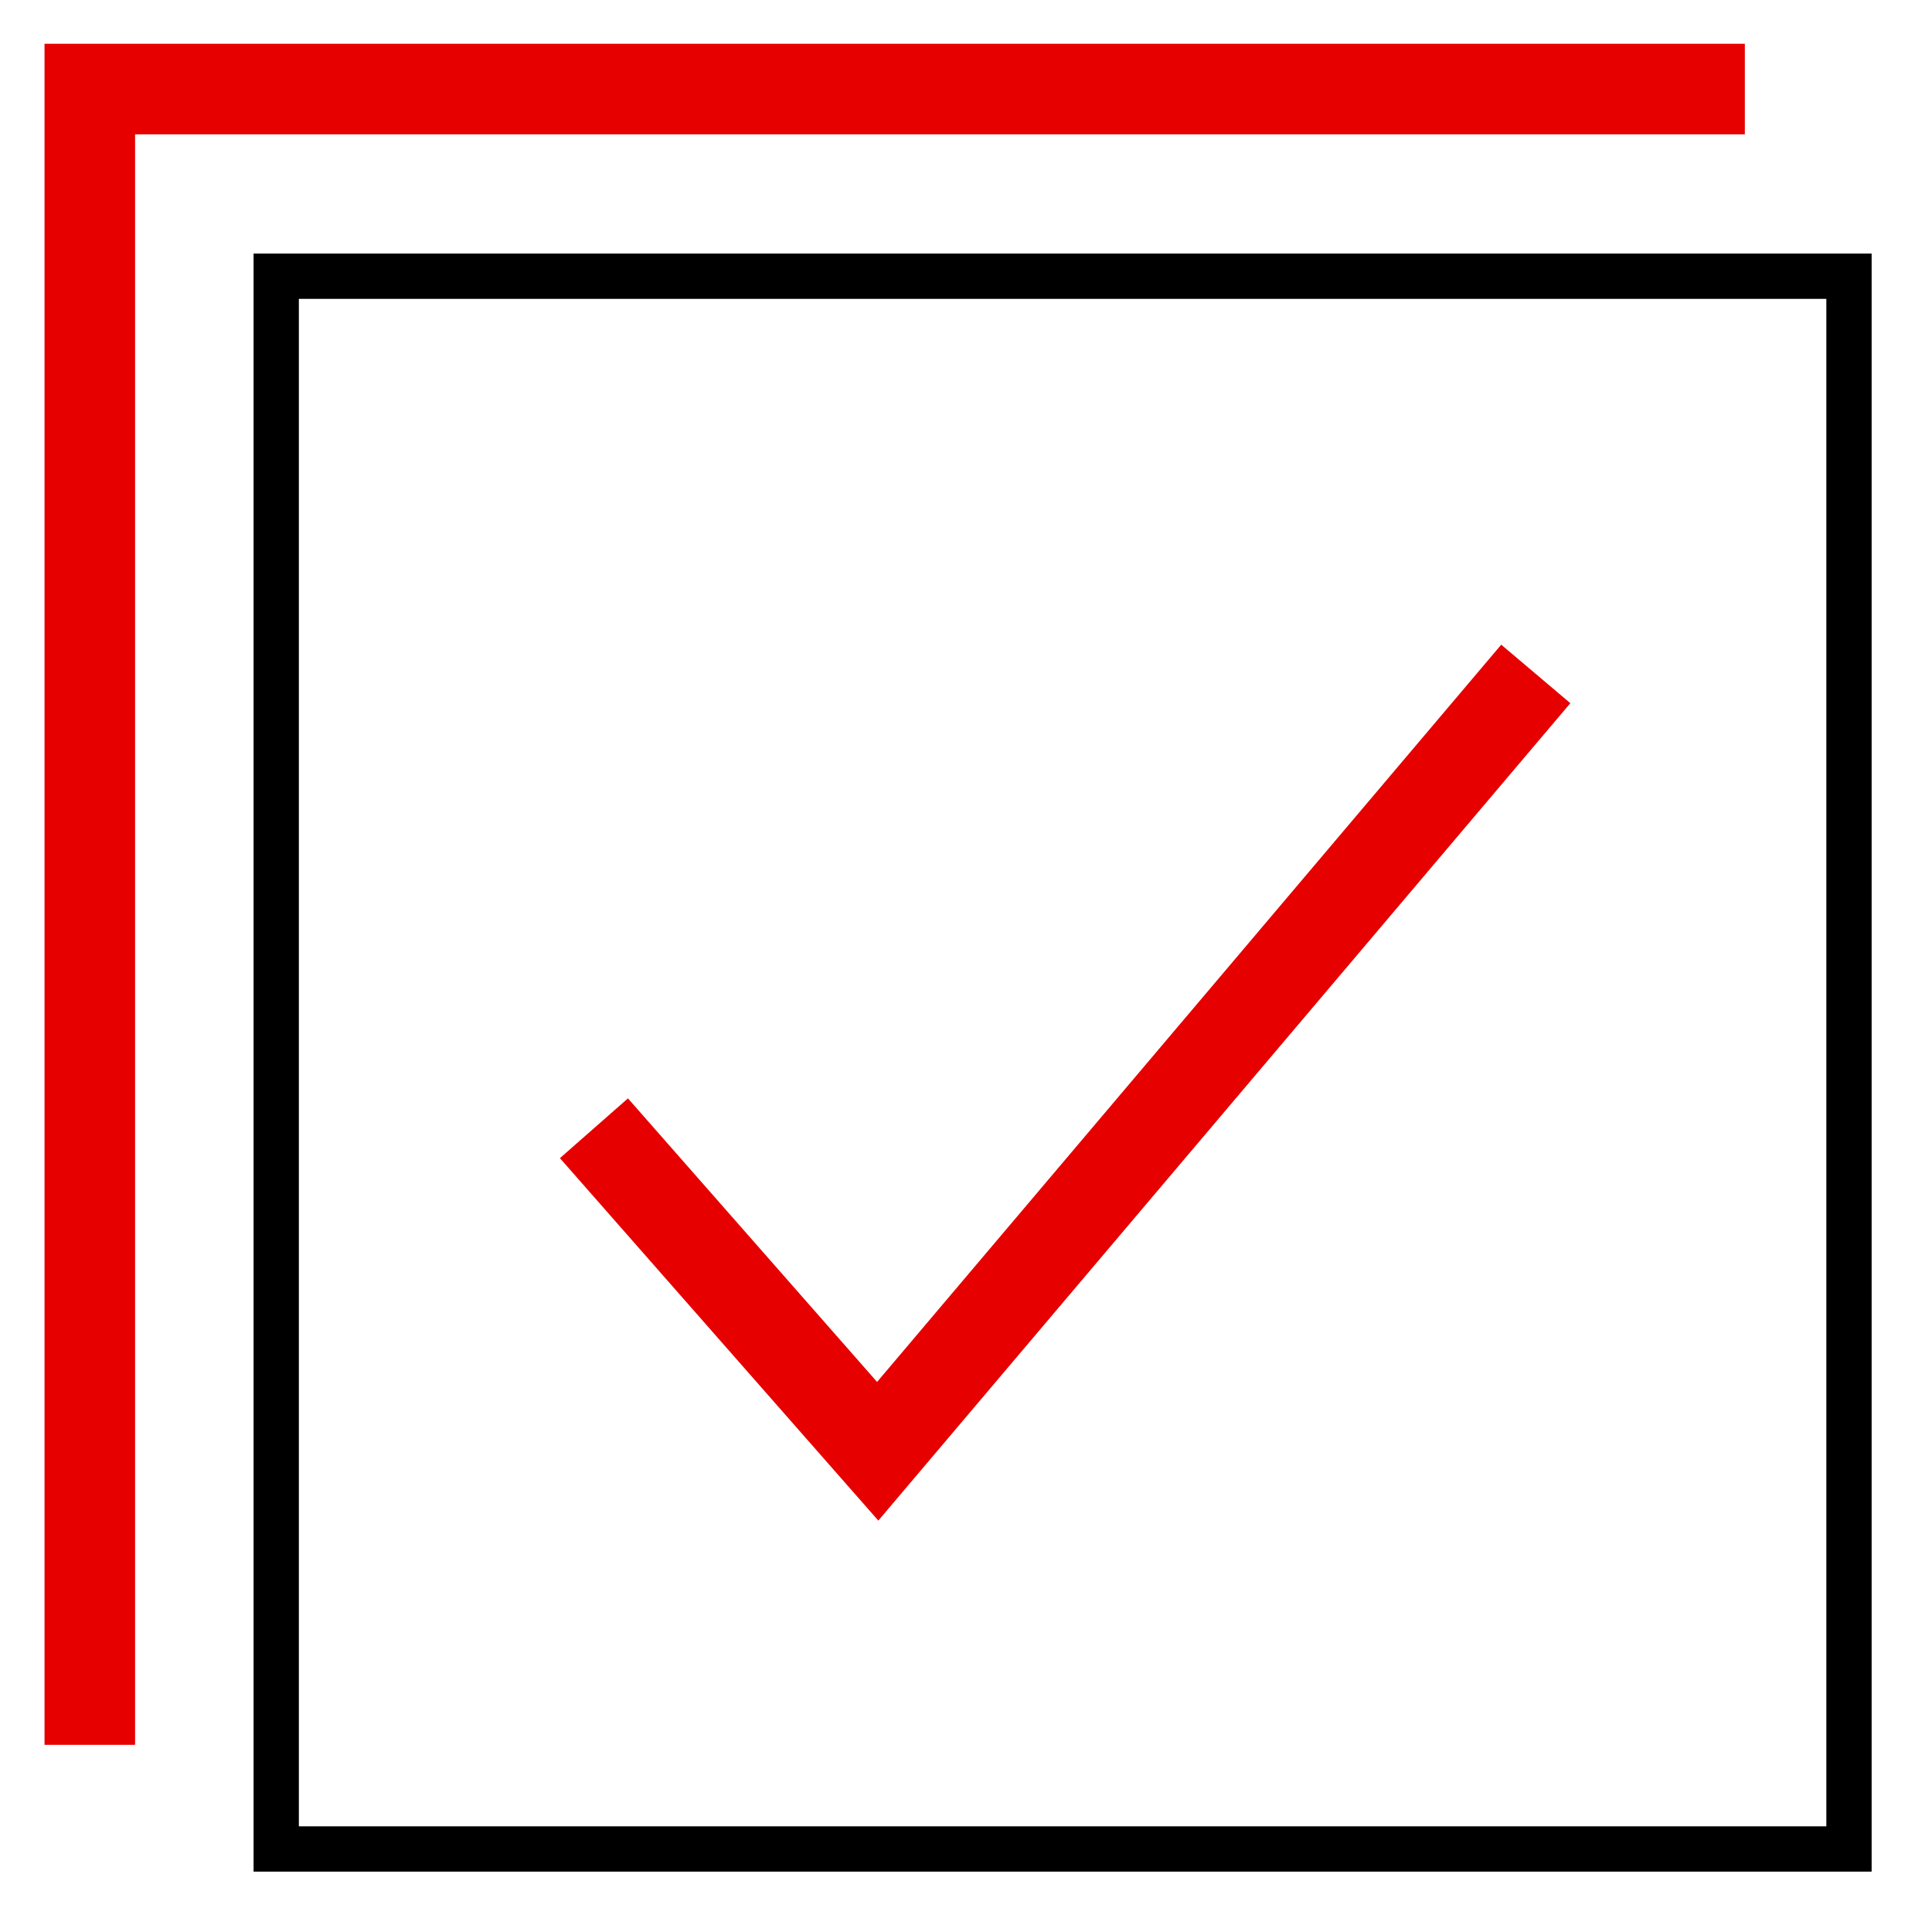
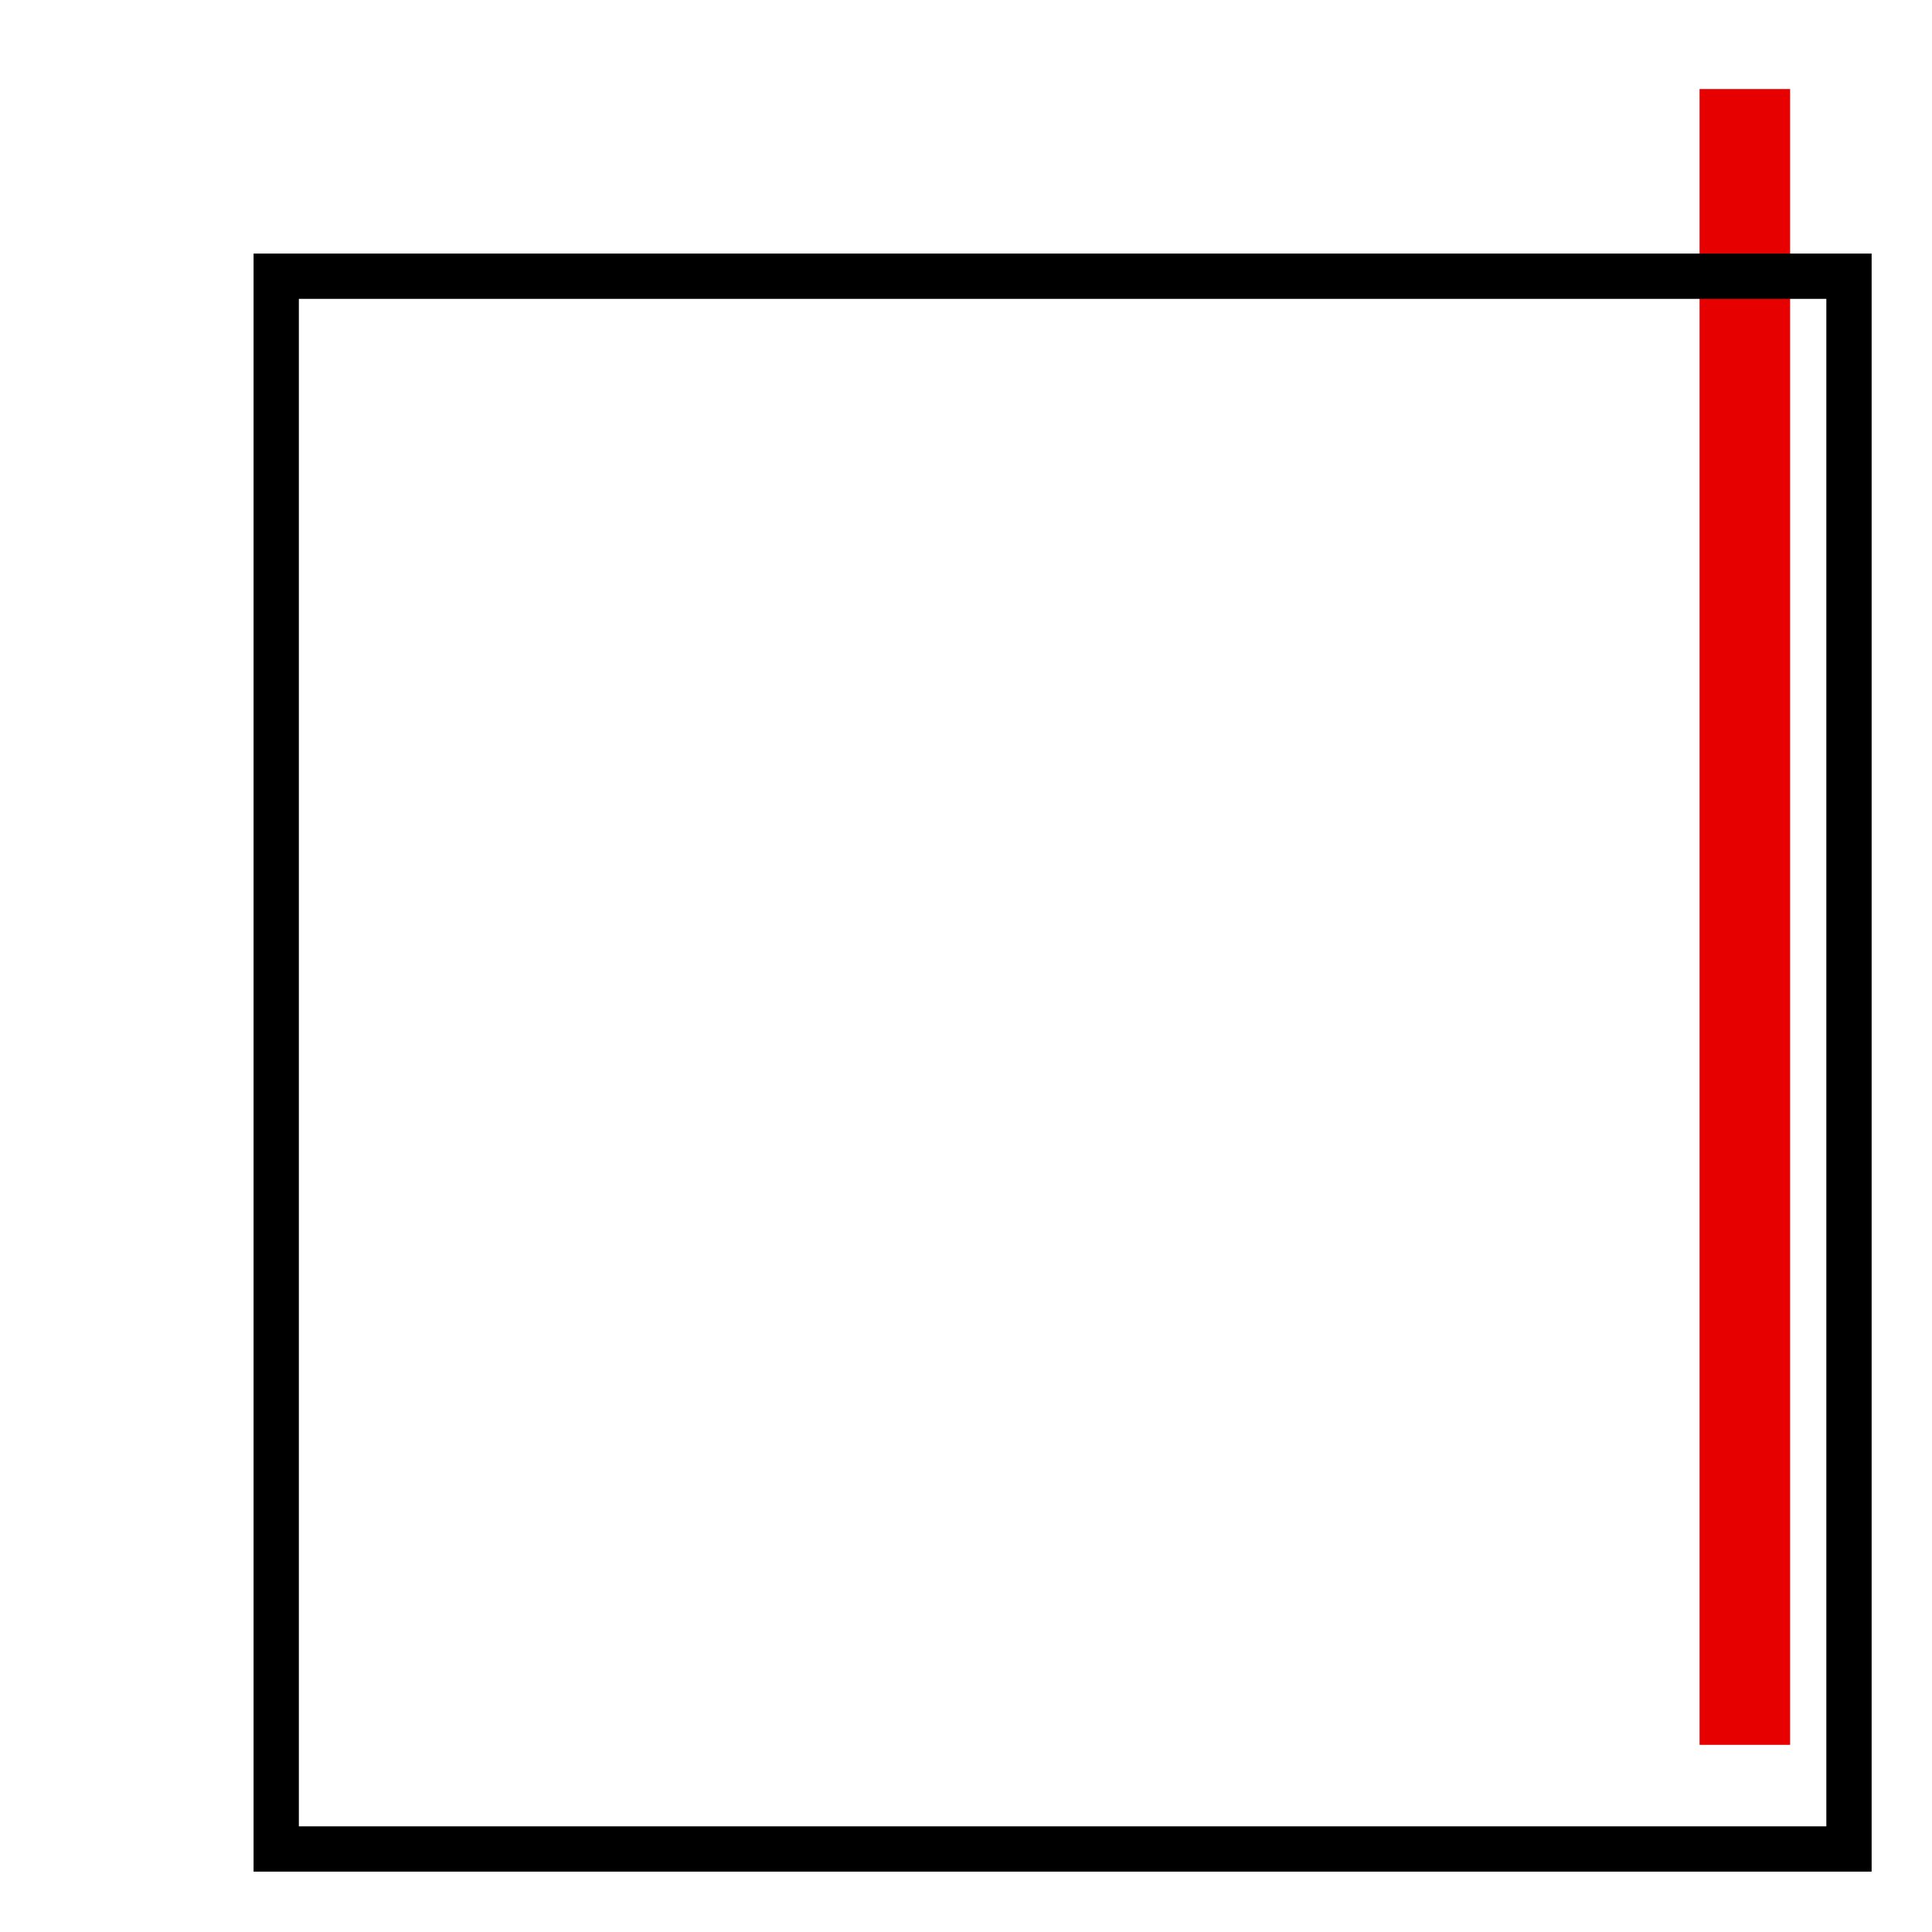
<svg xmlns="http://www.w3.org/2000/svg" viewBox="0 0 256 256">
  <style />
  <g id="Icons">
    <g id="Suitability_documents">
-       <path fill="none" stroke="#e60000" stroke-miterlimit="10" stroke-width="12" d="M231.2 11.8H11.9v219.4" />
+       <path fill="none" stroke="#e60000" stroke-miterlimit="10" stroke-width="12" d="M231.2 11.8v219.4" />
      <path fill="none" stroke="#000" stroke-miterlimit="10" stroke-width="6" d="M36.6 36.6V245H245V36.6H36.6z" />
-       <path fill="none" stroke="#e60000" stroke-miterlimit="10" stroke-width="12" d="M78.7 149.5l37.6 42.8 87.2-103" />
    </g>
  </g>
</svg>